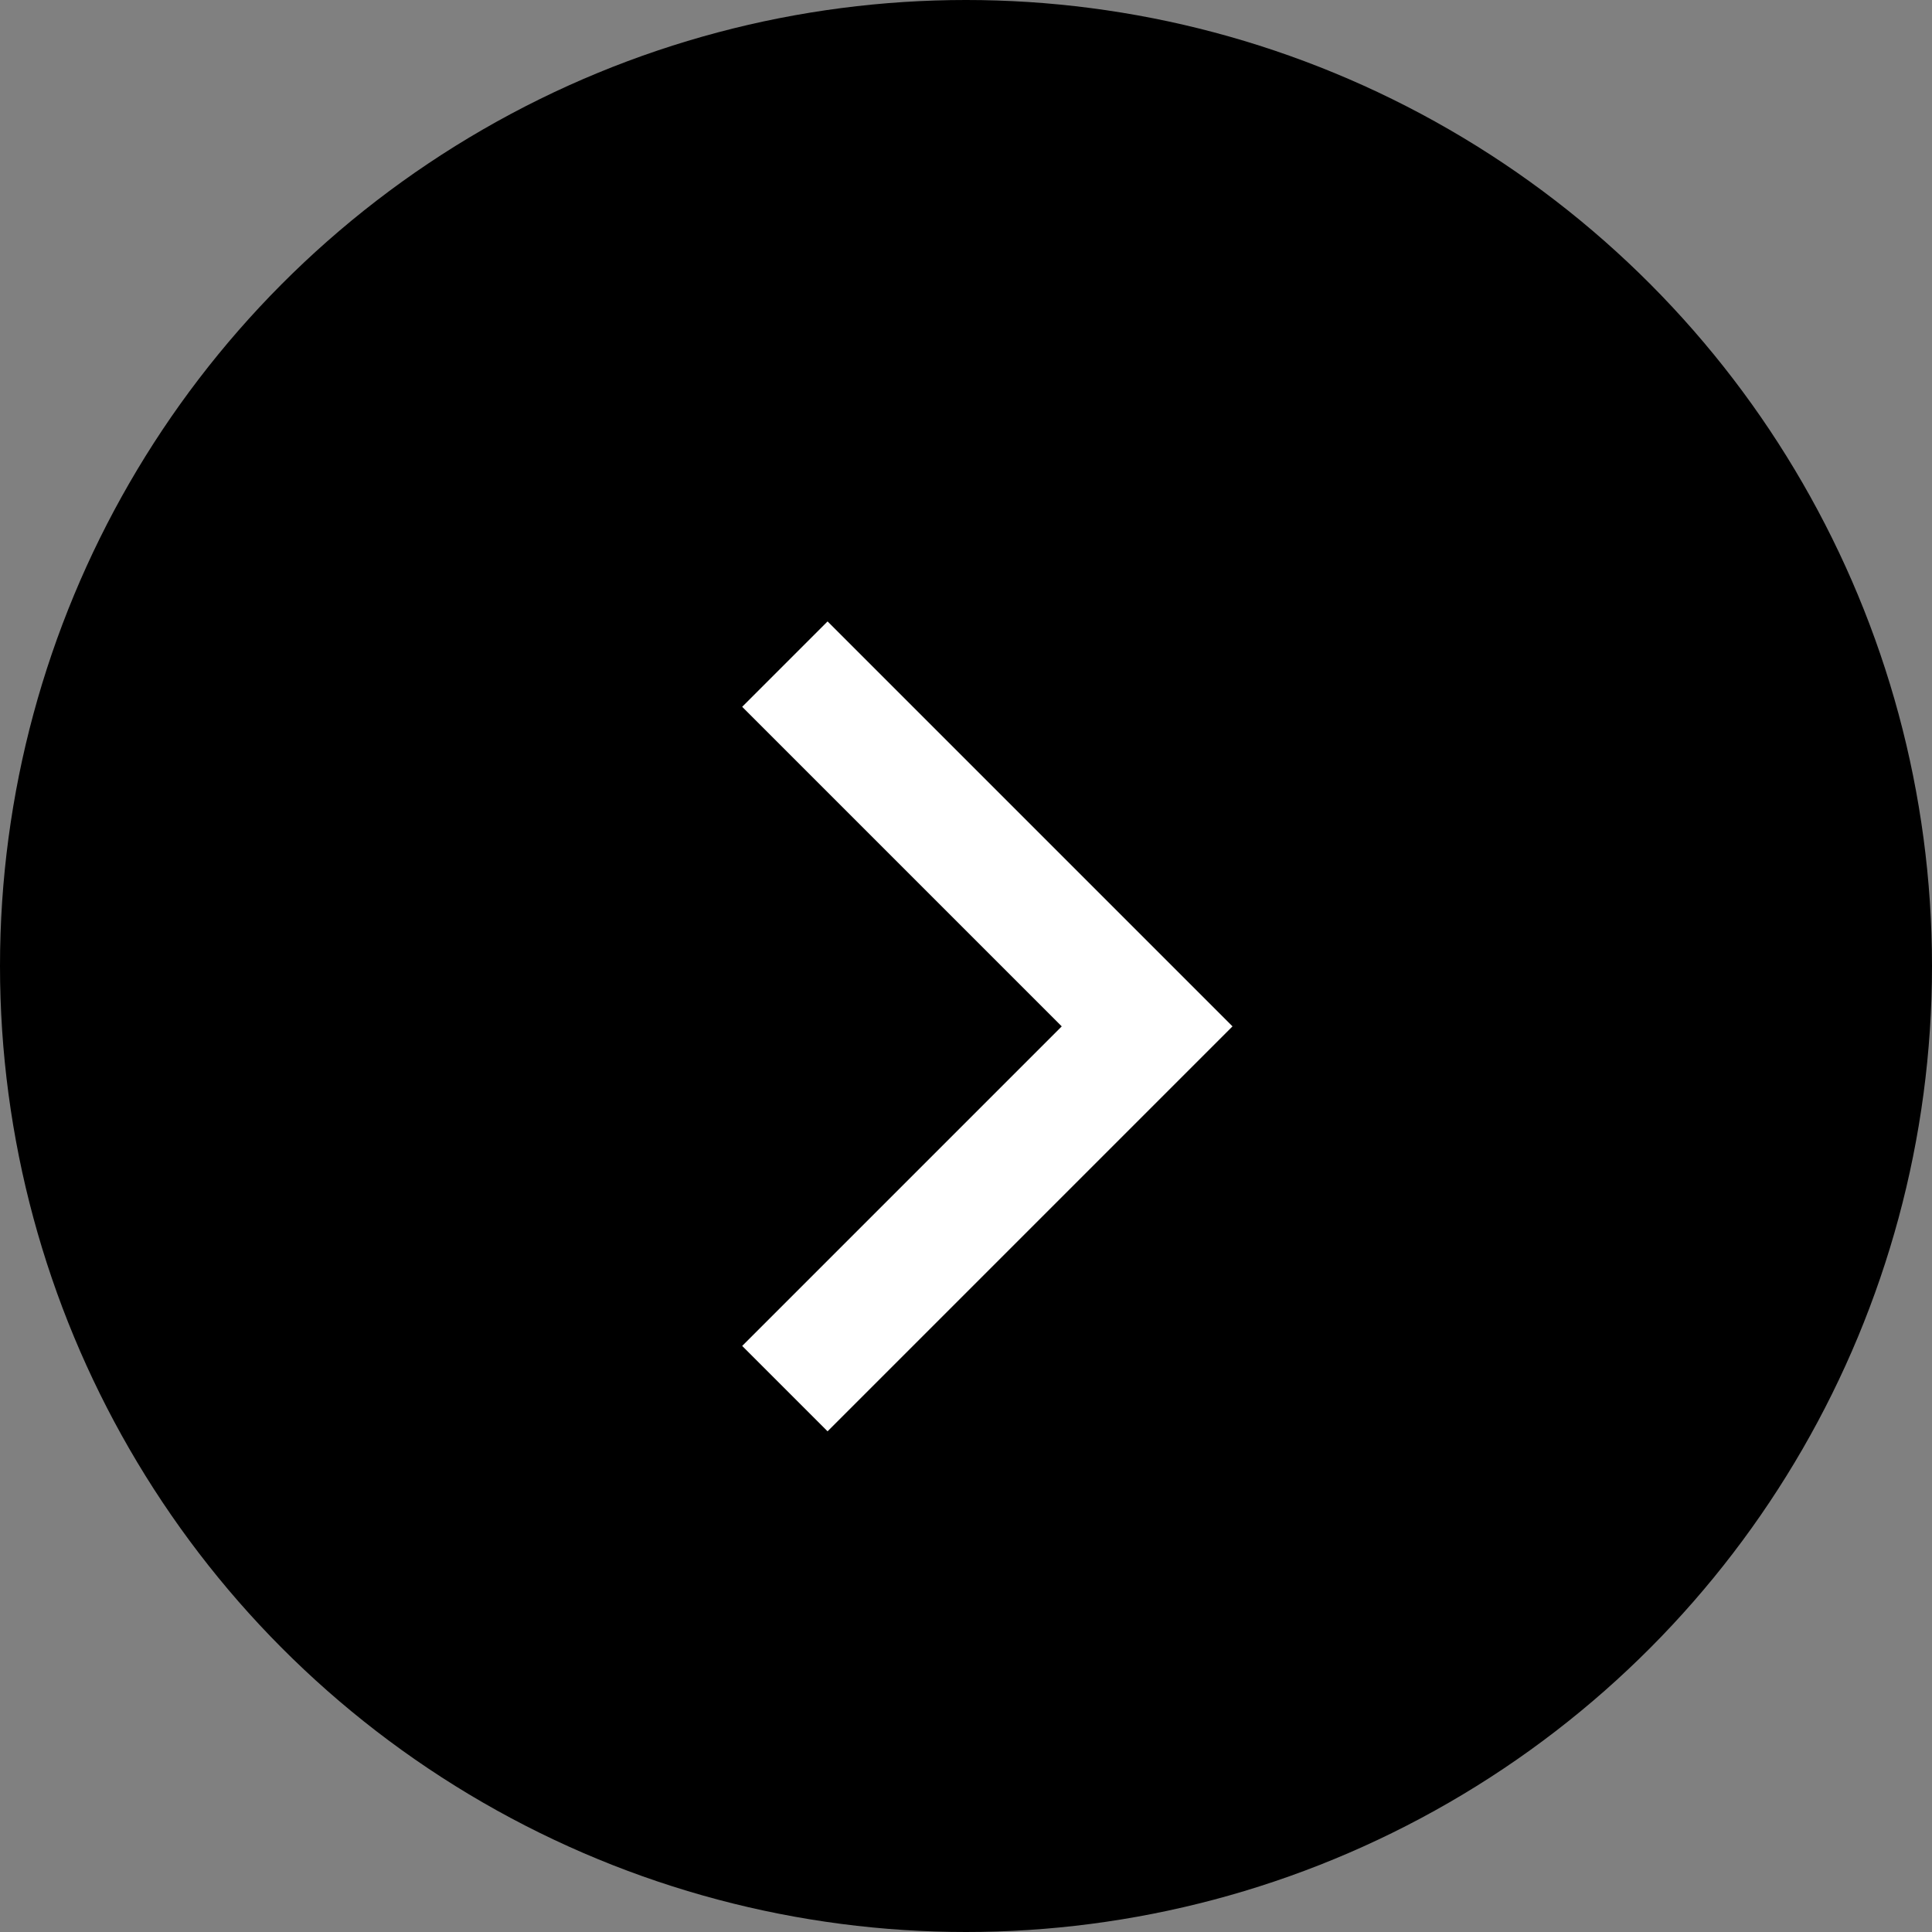
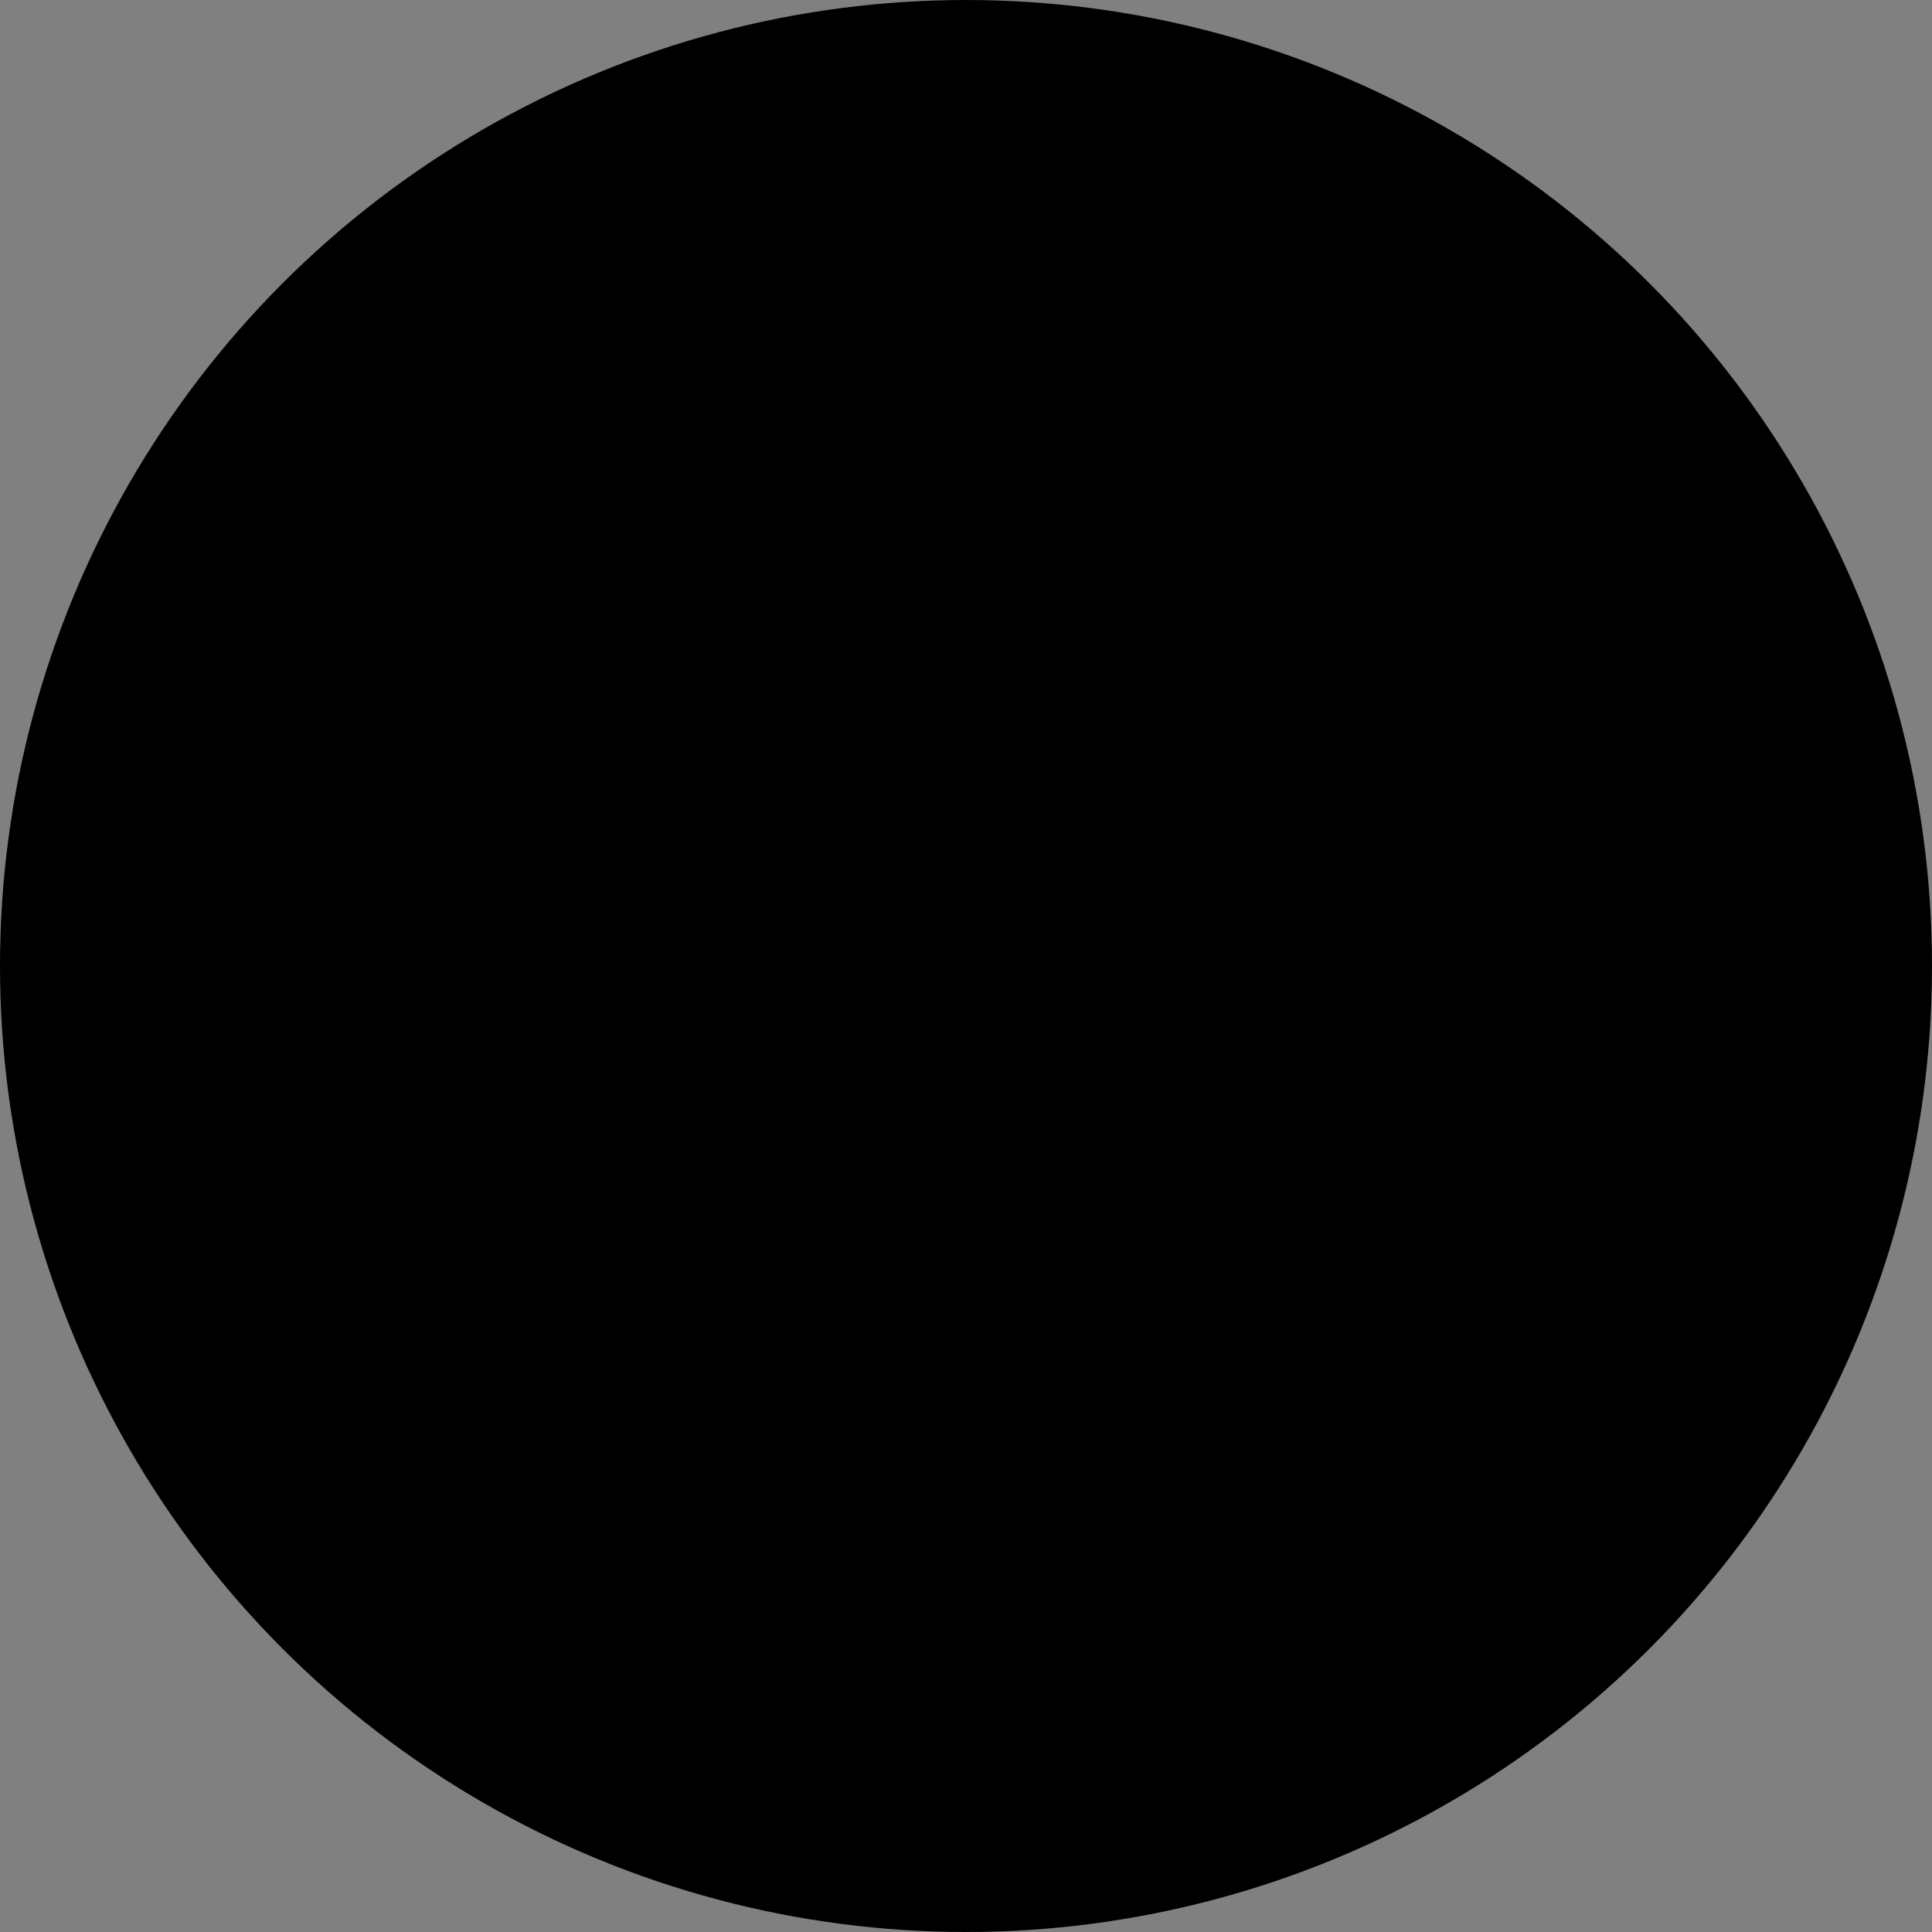
<svg xmlns="http://www.w3.org/2000/svg" id="arrow_text" width="16" height="16" viewBox="0 0 16 16">
  <rect x="0" y="0" width="16" height="16" fill="#808080" stroke="none" />
  <circle id="楕円形_232" data-name="楕円形 232" cx="8" cy="8" r="8" fill="#000000" />
-   <path id="パス_907" data-name="パス 907" d="M21,37l3,3,3-3" transform="translate(-30.5 32.5) rotate(-90)" fill="none" stroke="#fff" stroke-width="1" />
</svg>